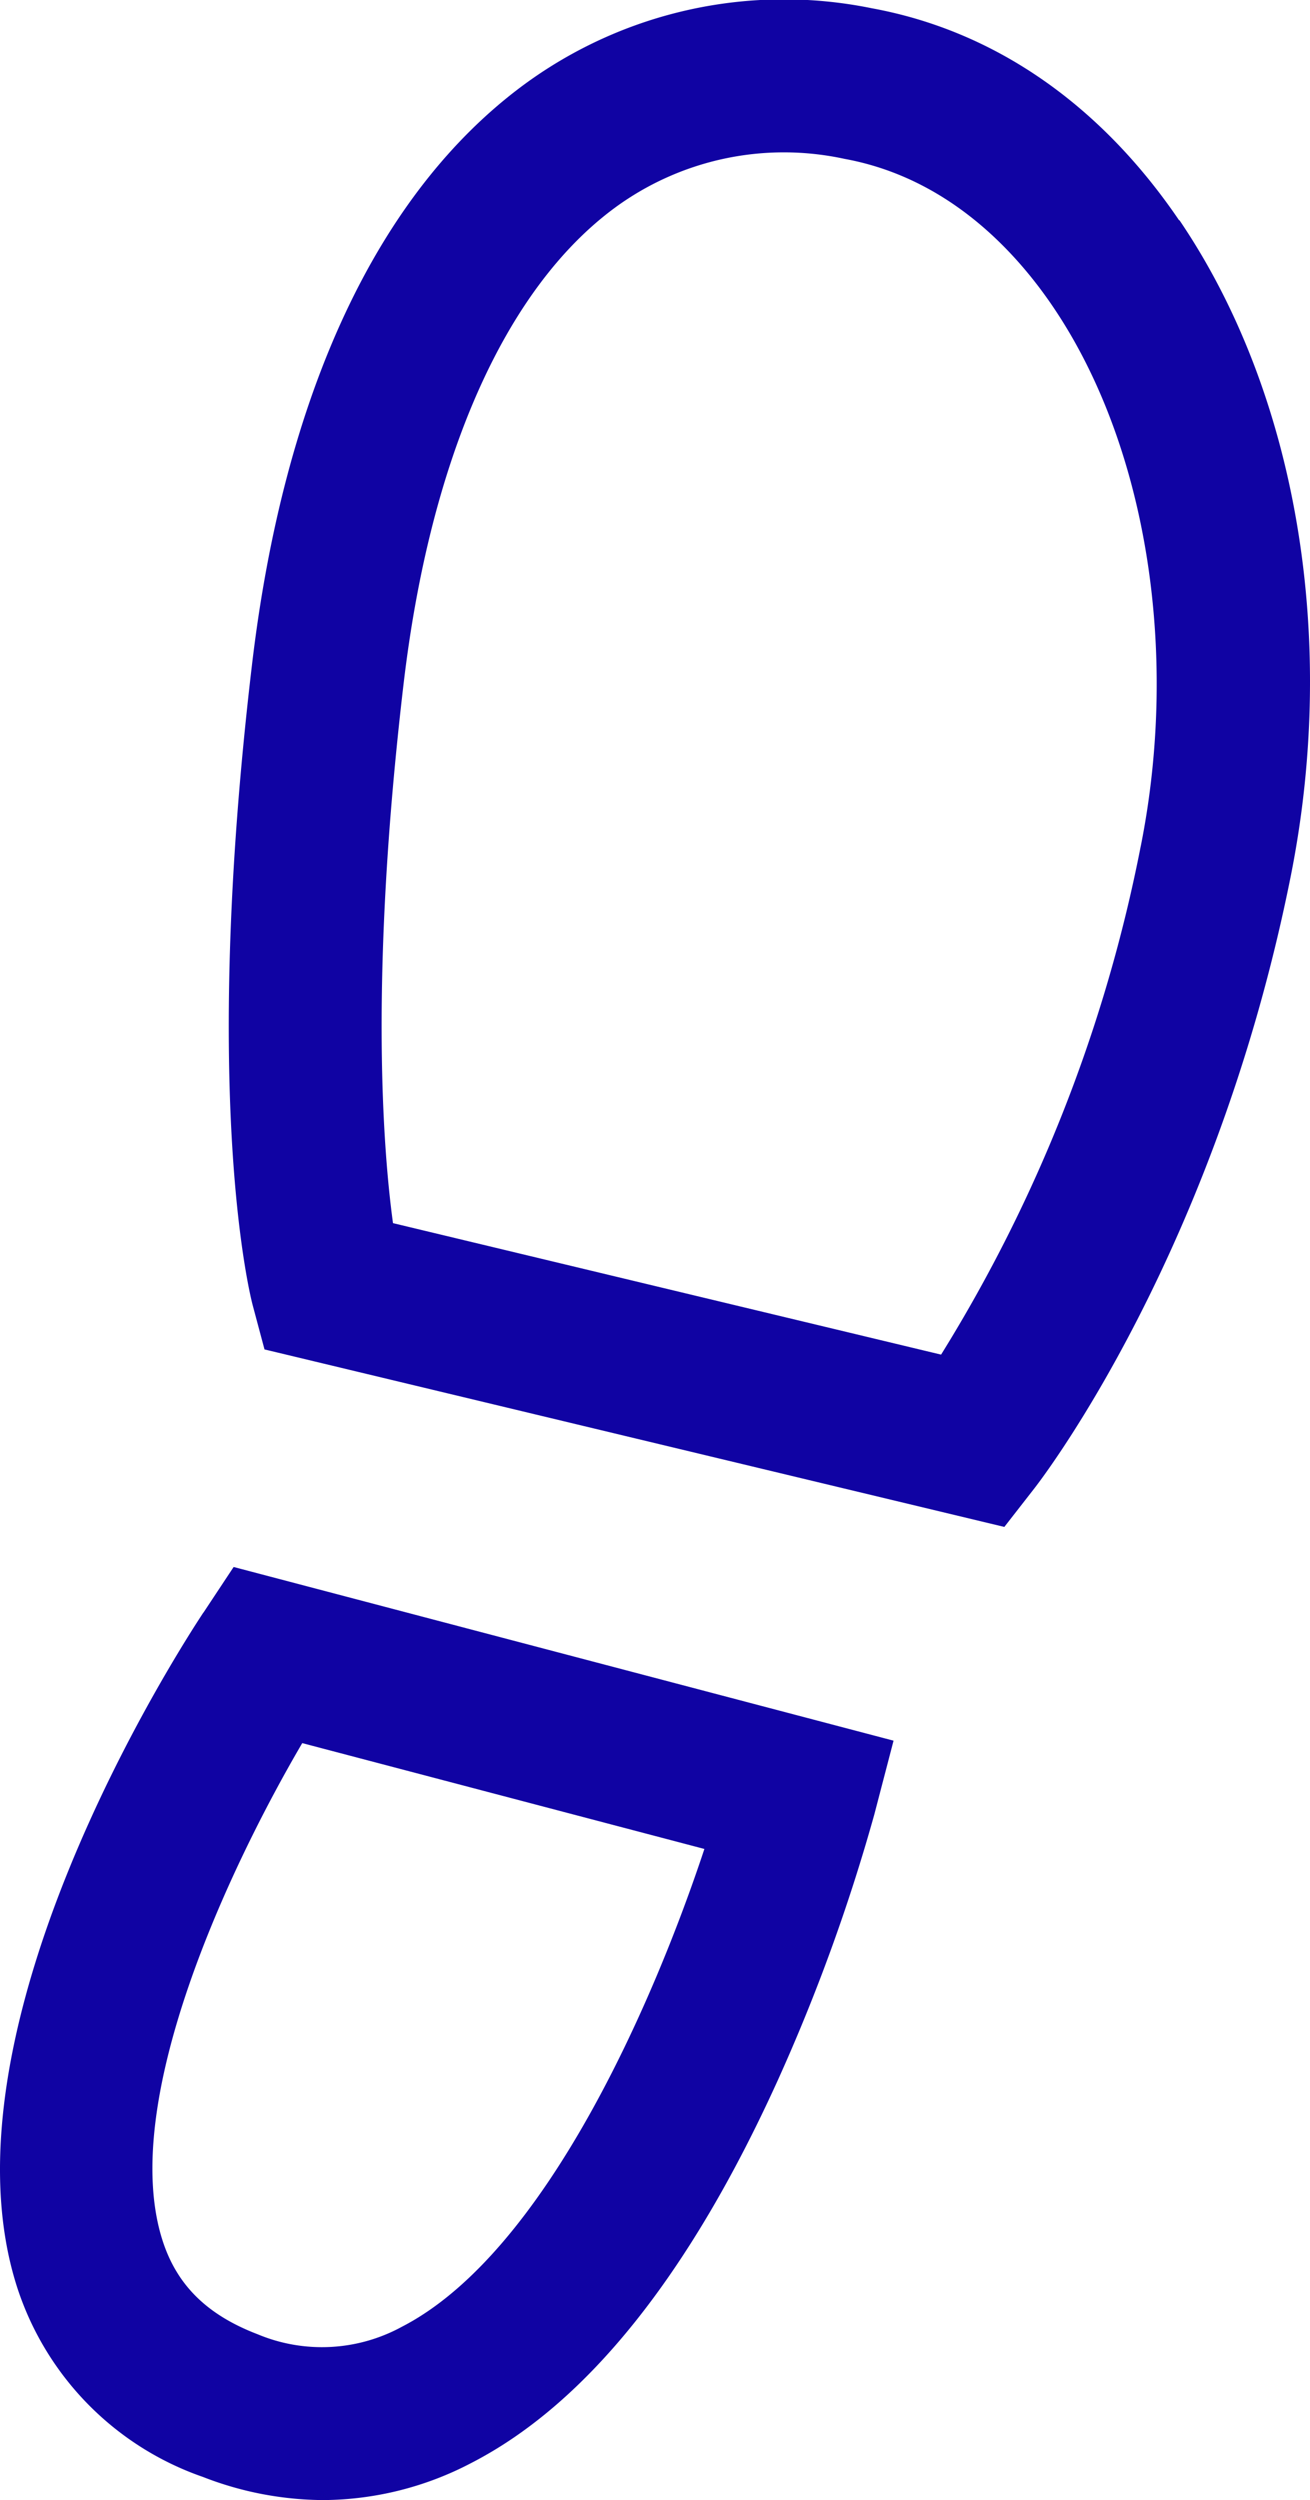
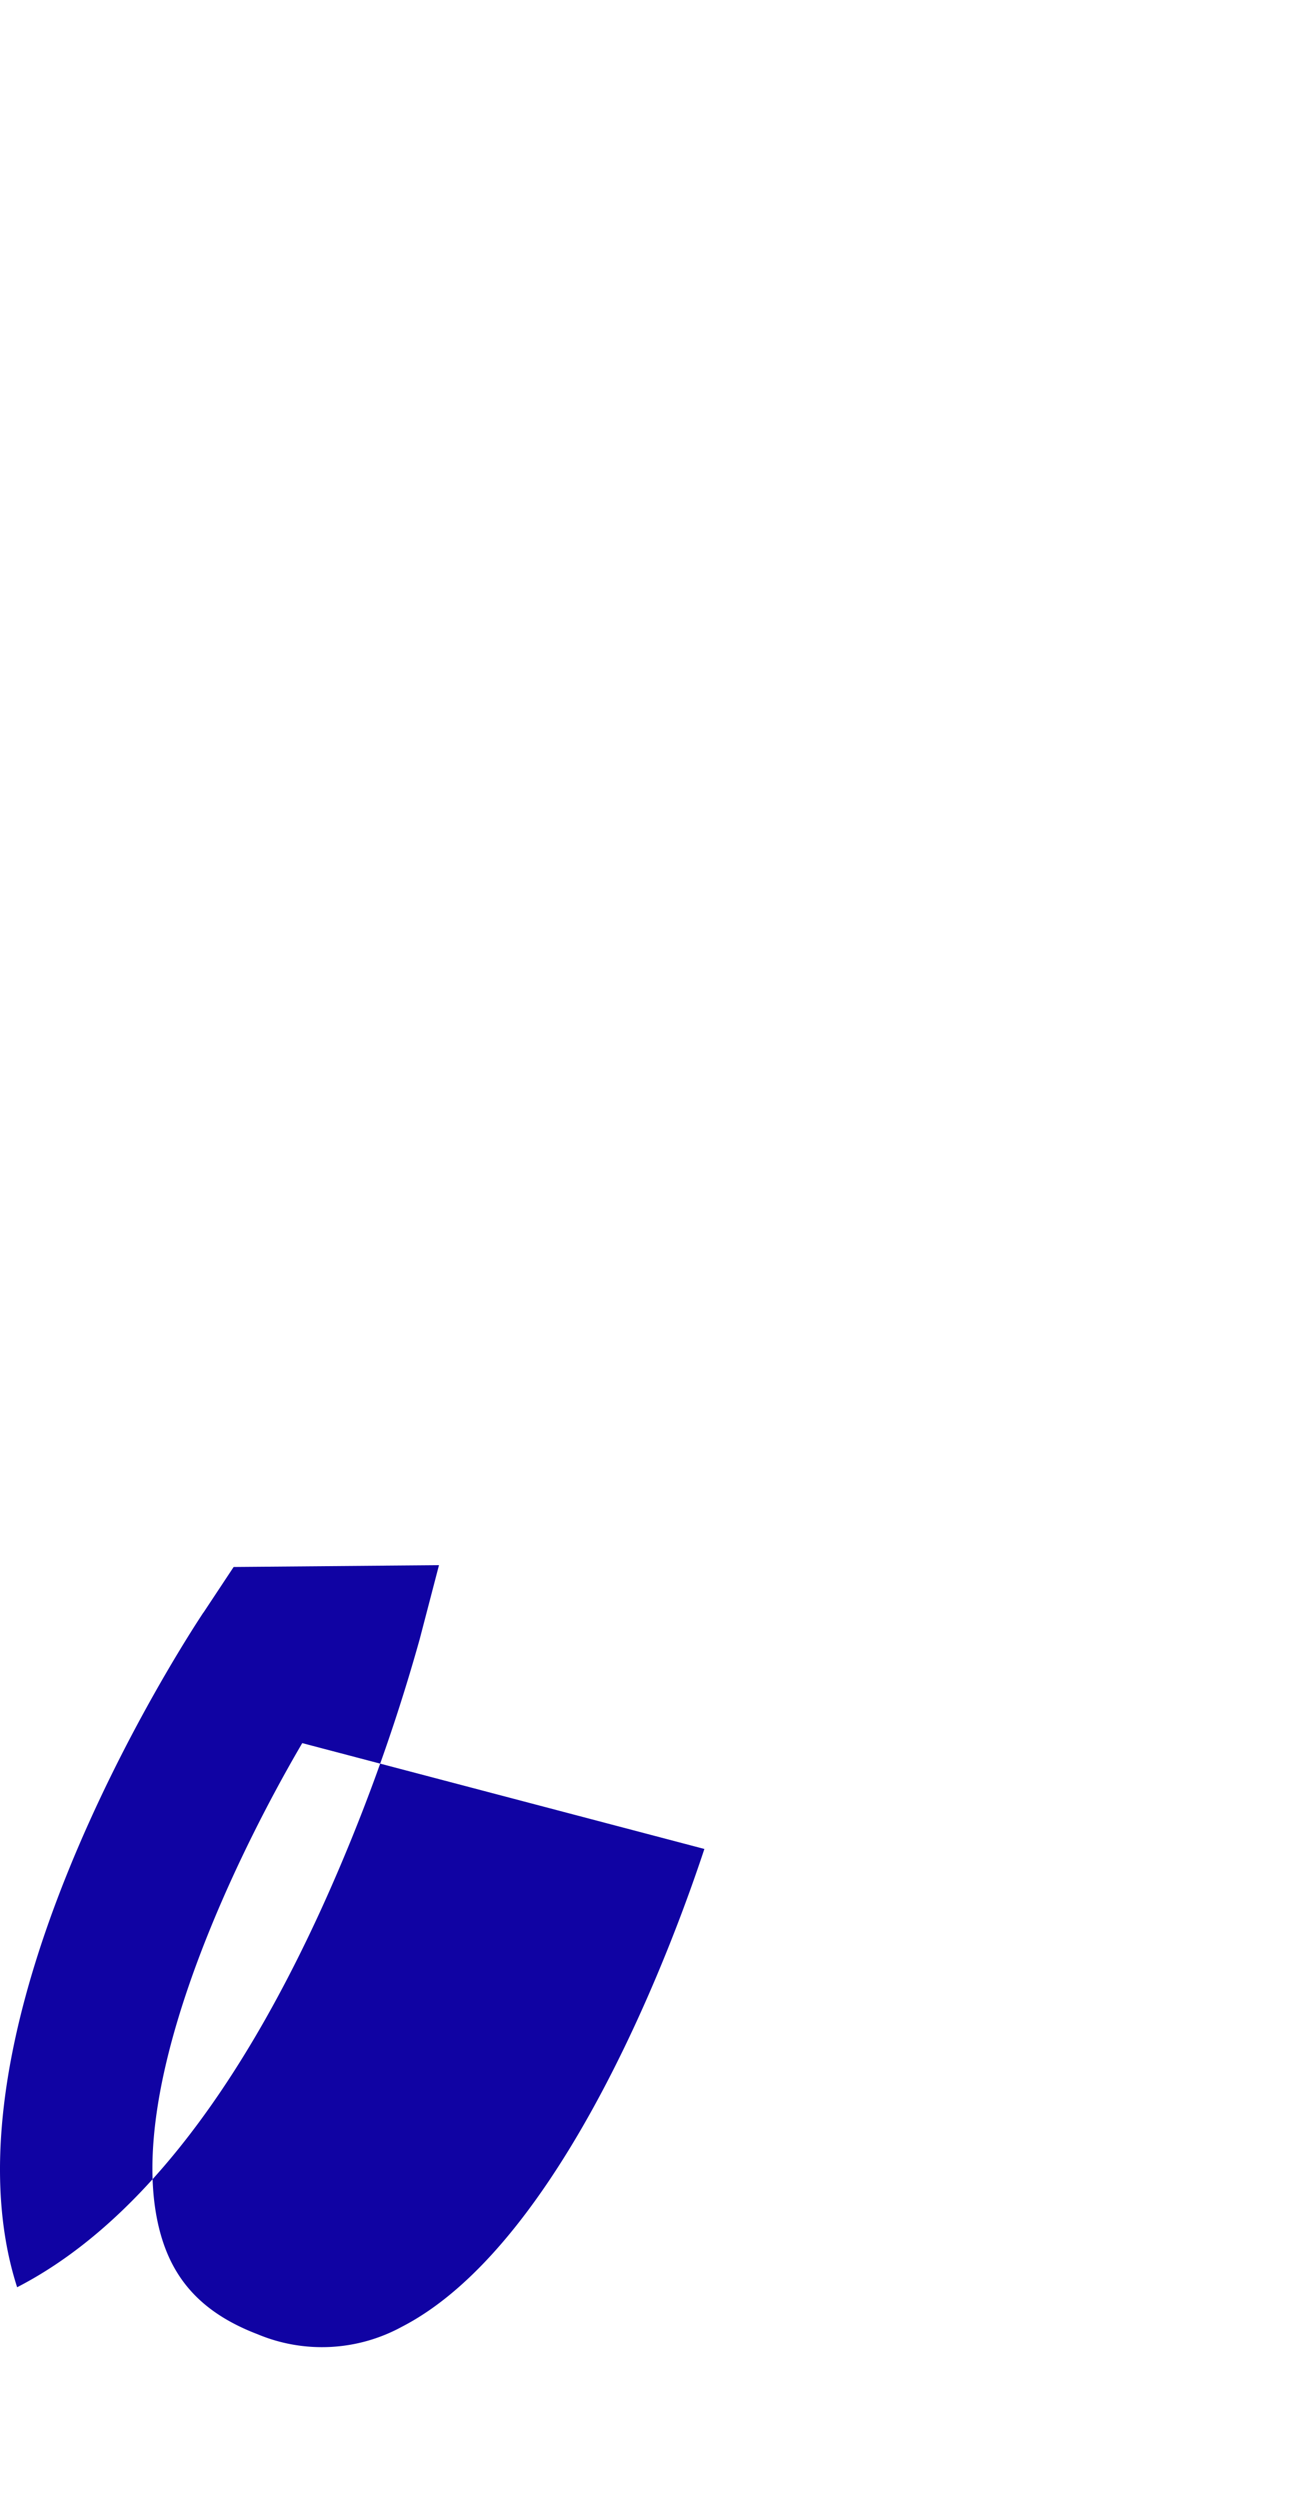
<svg xmlns="http://www.w3.org/2000/svg" width="85.736" height="163.521" viewBox="0 0 85.736 163.521">
-   <path d="M134.31,32.65c-5.18-7.62-12.13-12.41-20.11-13.87A28.728,28.728,0,0,0,91.4,23.8C81.86,30.85,75.71,44,73.62,61.81c-3.36,28.51-.08,41.28.06,41.81l.77,2.88,48.42,11.61,1.98-2.54c.48-.62,11.85-15.39,16.77-40.05,3.1-15.56.38-31.59-7.29-42.88ZM131.8,73.57a98.919,98.919,0,0,1-13.07,33.27l-35.87-8.6c-.67-4.9-1.54-16.28.69-35.25,1.74-14.79,6.64-25.85,13.8-31.14a18.7,18.7,0,0,1,15.06-3.22c6.68,1.22,11.1,5.92,13.63,9.65,6.1,8.98,8.31,22.51,5.76,35.3Z" transform="translate(-57.139 -18.239)" fill="#1003a3" />
-   <path d="M70.45,123.71c-1.82,2.75-17.59,27.34-12.19,44.13a19.493,19.493,0,0,0,12.17,12.41,21.961,21.961,0,0,0,7.87,1.51,21.108,21.108,0,0,0,9.71-2.44c7.51-3.87,14.25-12.28,20.03-25.01a121.417,121.417,0,0,0,6.32-17.39l1.26-4.83L72.43,120.73l-1.98,2.99Zm32.79,15.46c-3.29,9.93-10.41,26.43-19.81,31.26a10.921,10.921,0,0,1-9.44.48c-3.29-1.26-5.27-3.2-6.21-6.12-2.92-9.06,4.43-24.51,9.14-32.54l26.31,6.92Z" transform="translate(-57.139 -18.239)" fill="#1003a3" />
+   <path d="M70.45,123.71c-1.82,2.75-17.59,27.34-12.19,44.13c7.51-3.87,14.25-12.28,20.03-25.01a121.417,121.417,0,0,0,6.32-17.39l1.26-4.83L72.43,120.73l-1.98,2.99Zm32.79,15.46c-3.29,9.93-10.41,26.43-19.81,31.26a10.921,10.921,0,0,1-9.44.48c-3.29-1.26-5.27-3.2-6.21-6.12-2.92-9.06,4.43-24.51,9.14-32.54l26.31,6.92Z" transform="translate(-57.139 -18.239)" fill="#1003a3" />
</svg>